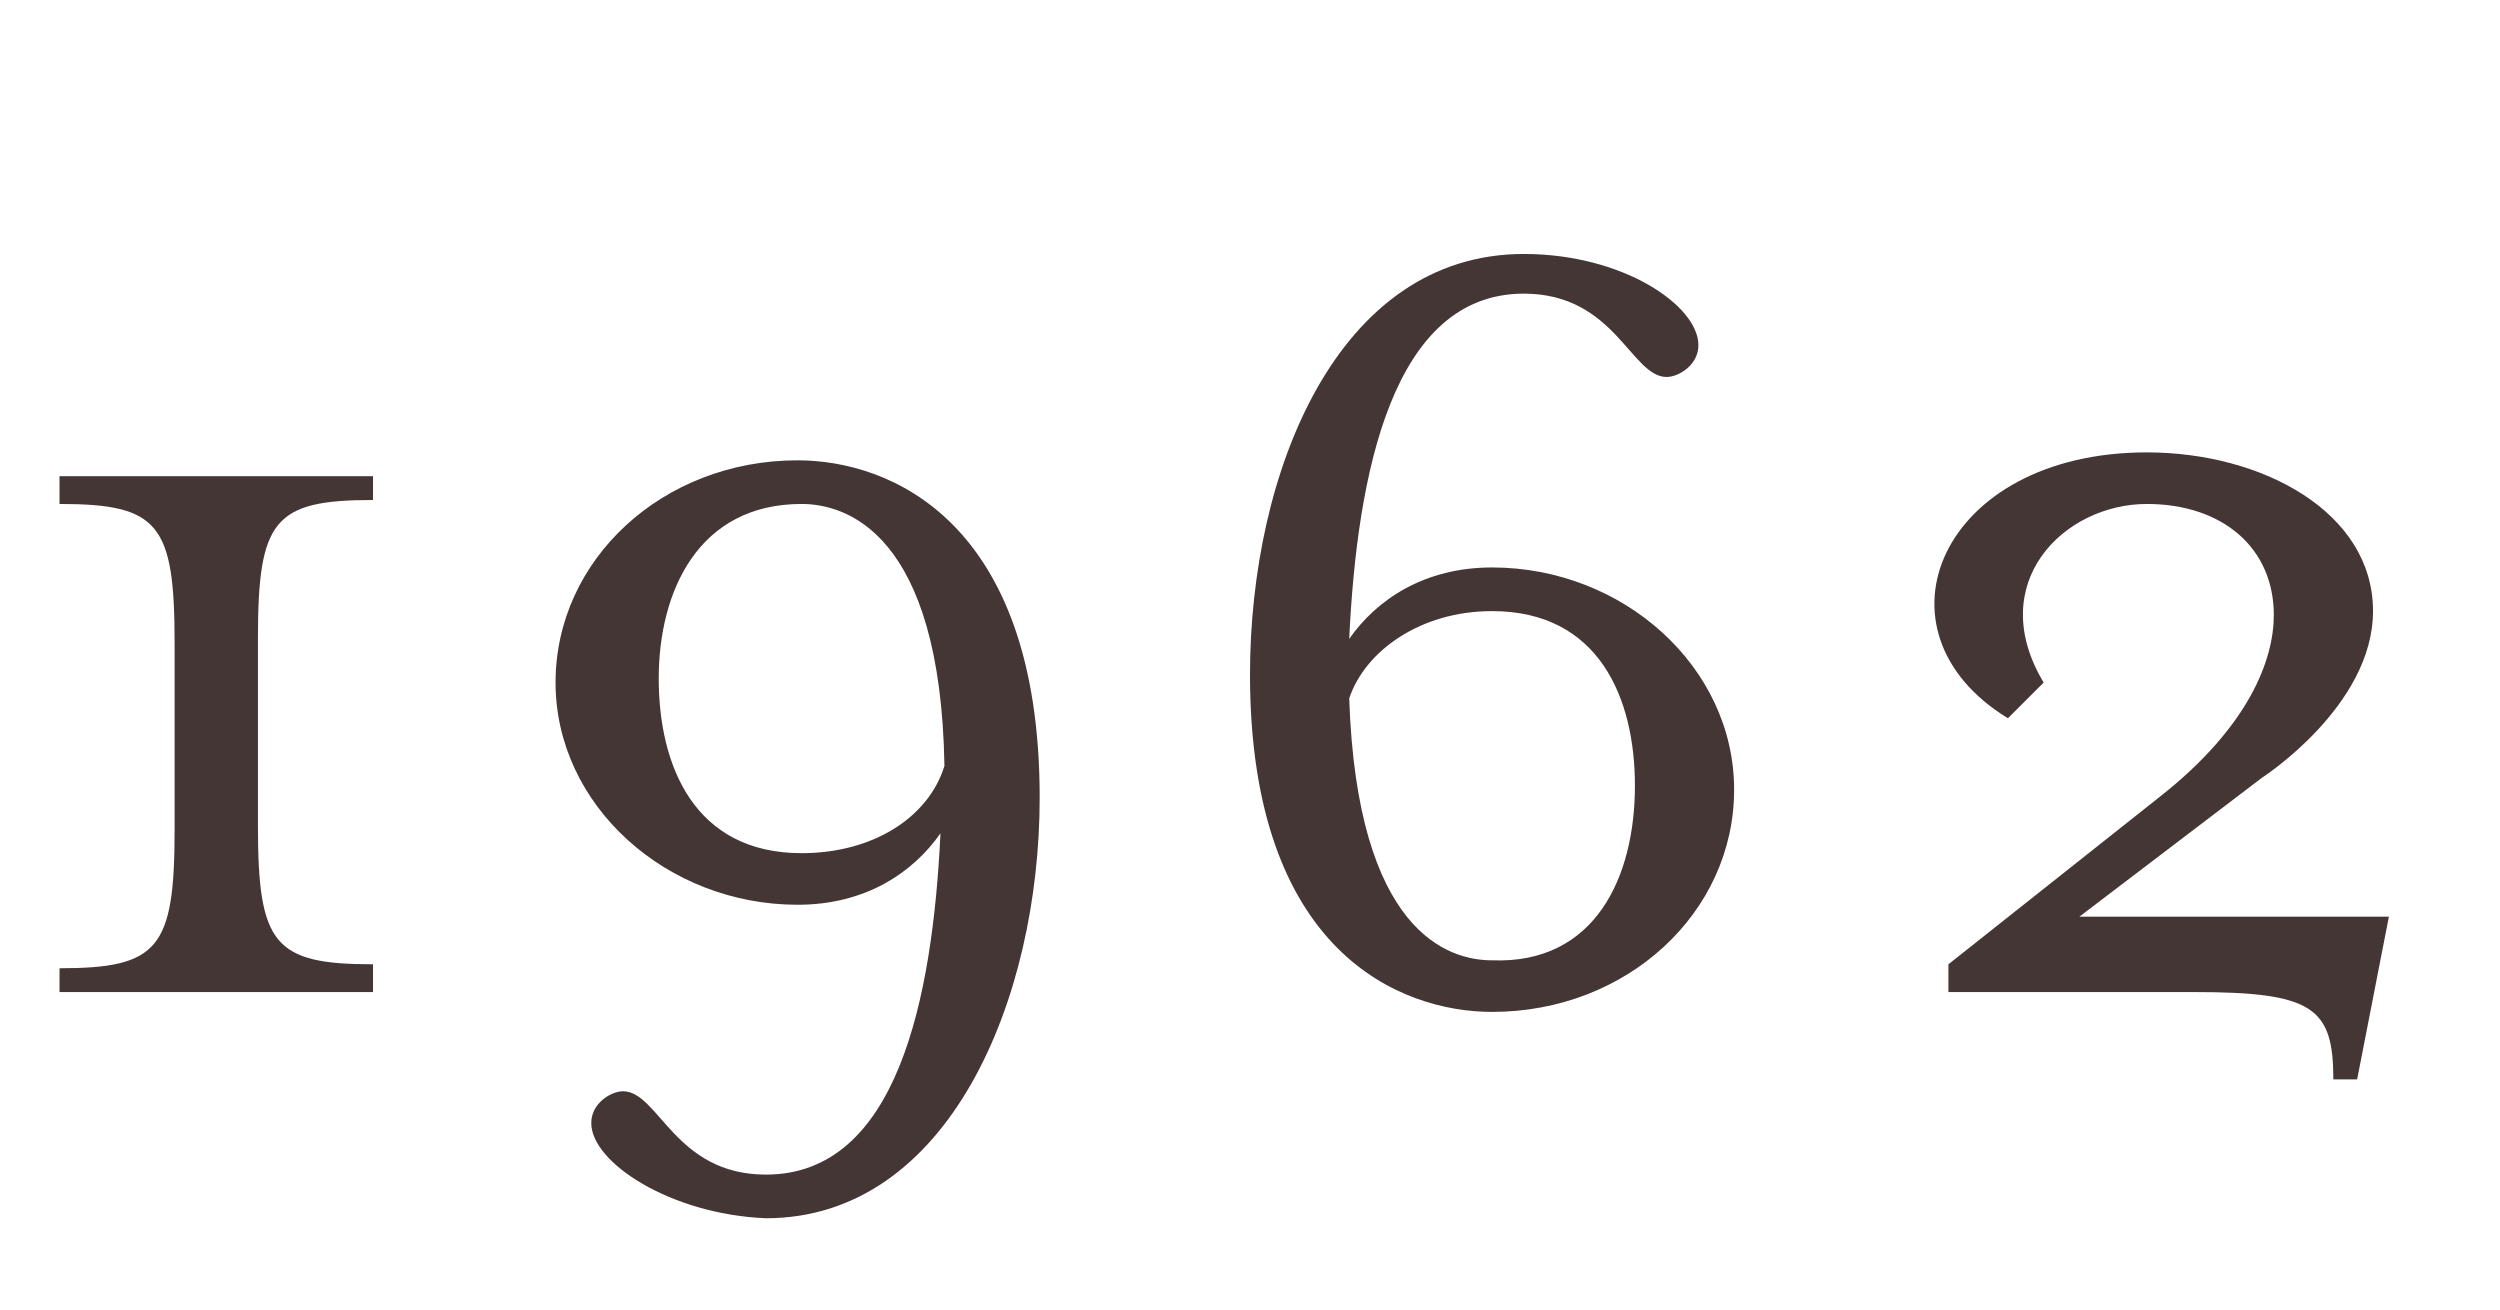
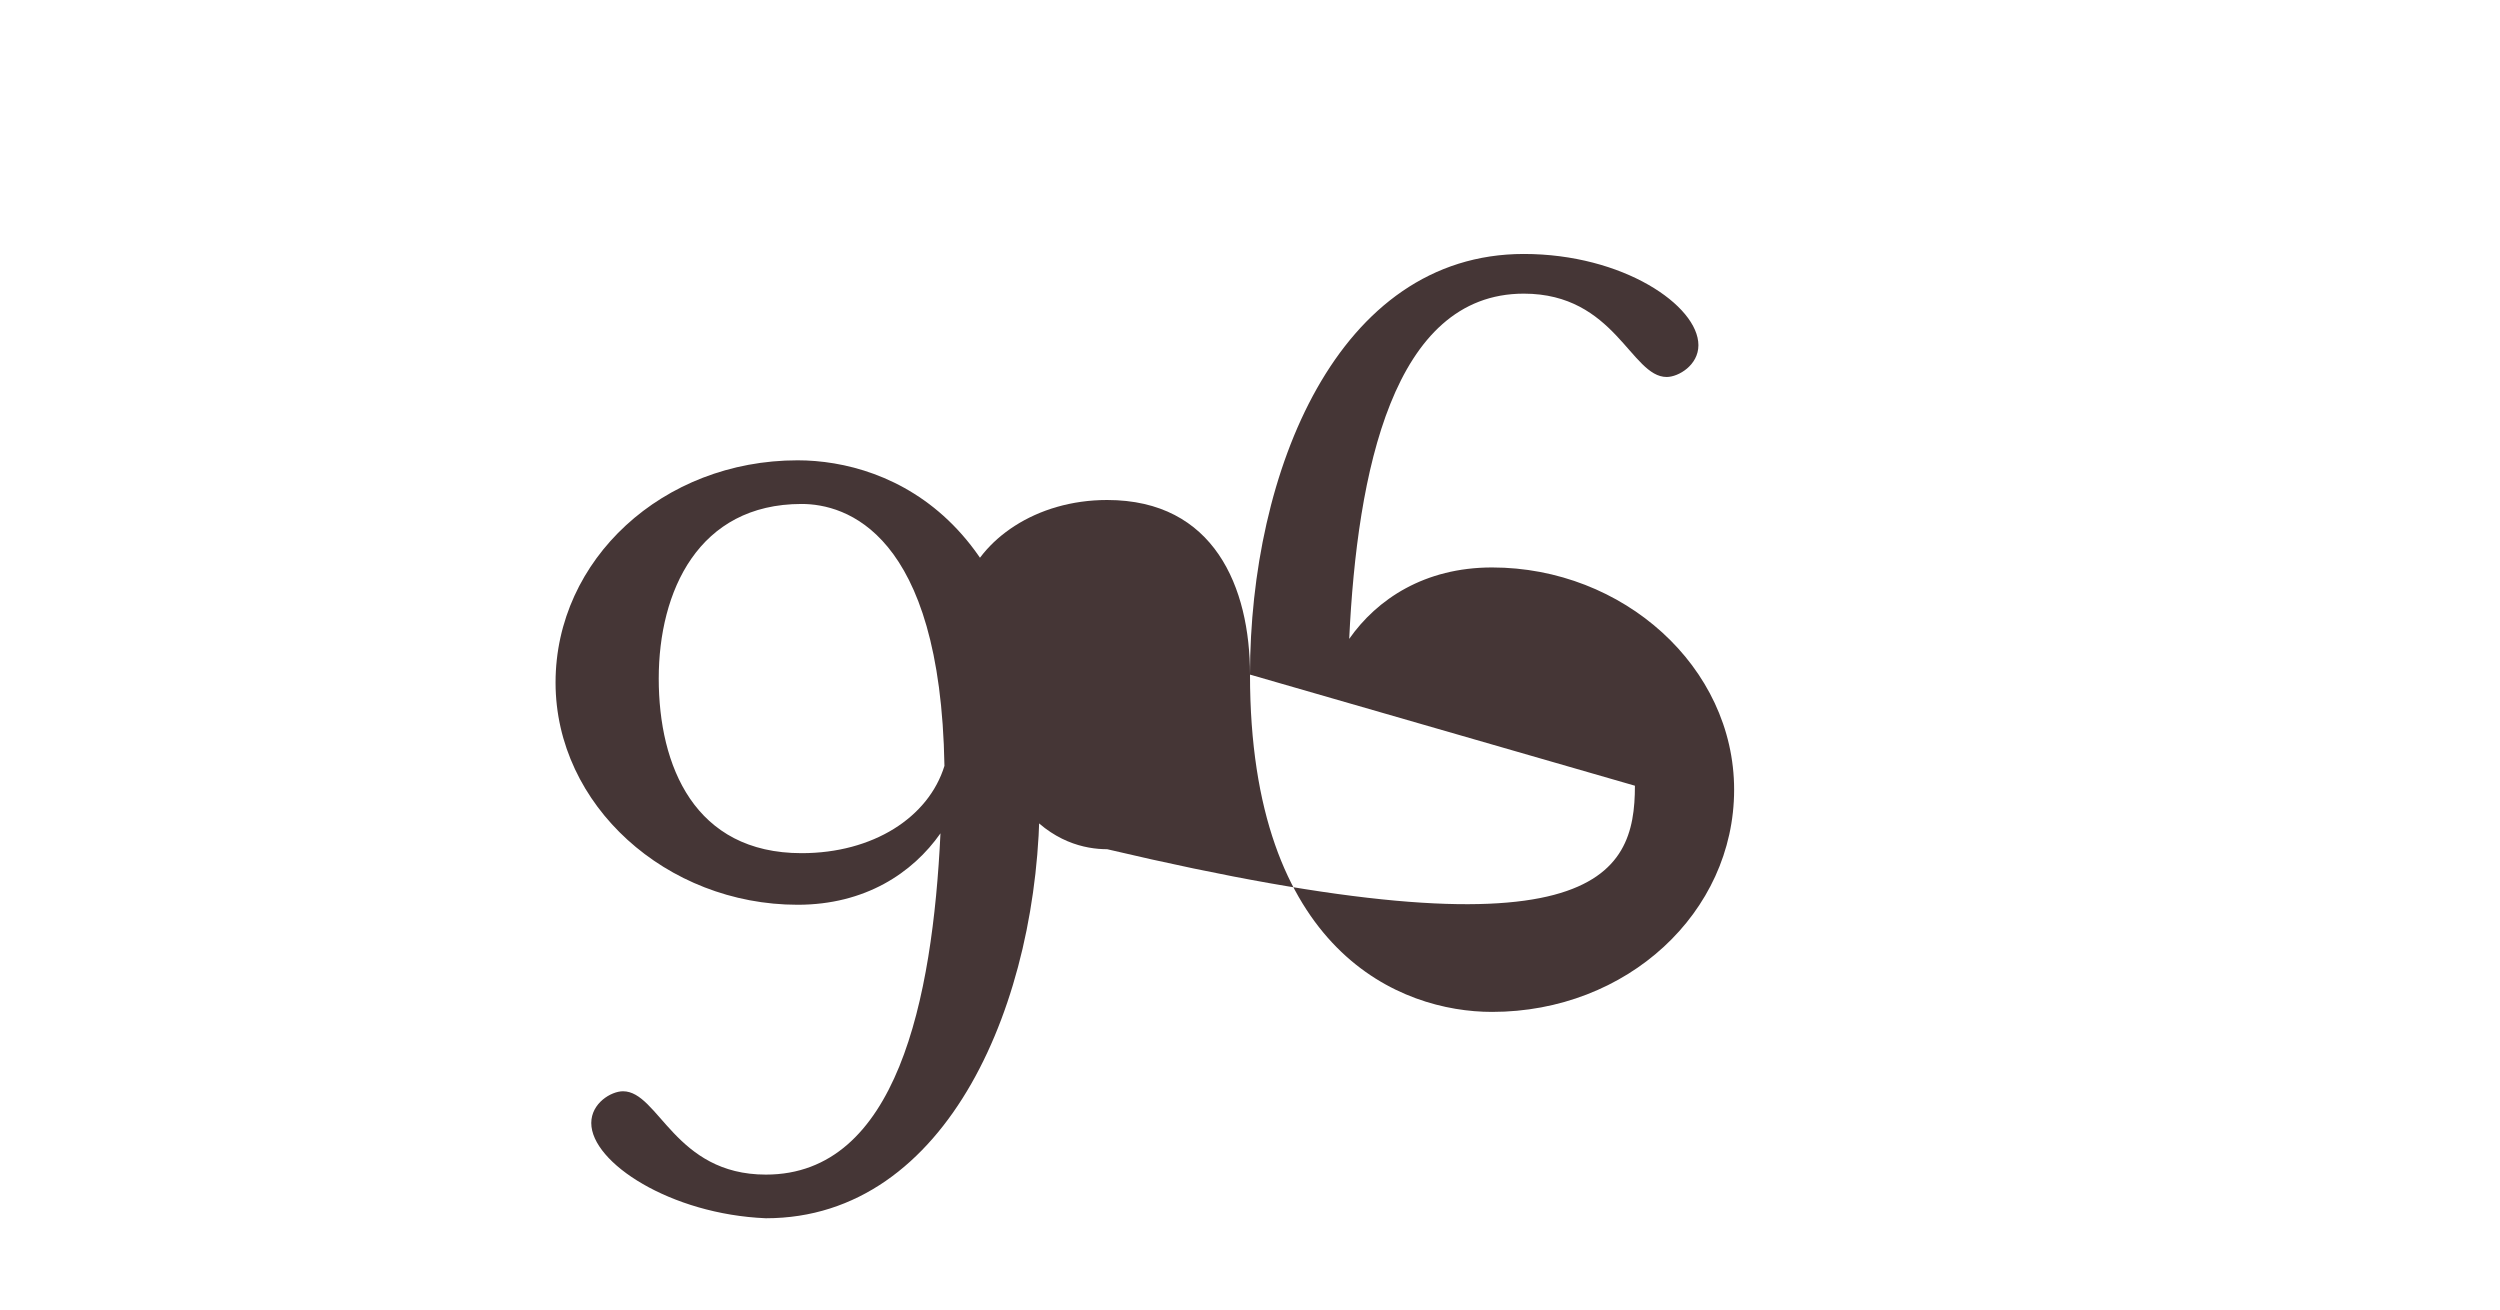
<svg xmlns="http://www.w3.org/2000/svg" version="1.1" id="レイヤー_1" x="0px" y="0px" viewBox="0 0 63 33" style="enable-background:new 0 0 63 33;" xml:space="preserve">
  <style type="text/css">
	.st0{enable-background:new    ;}
	.st1{fill:#453636;}
</style>
  <g class="st0">
-     <path class="st1" d="M1.5,24.4c2.5,0,2.9-0.5,2.9-3.5v-4.7c0-3-0.4-3.5-2.9-3.5V12h7.9v0.6c-2.5,0-2.9,0.5-2.9,3.5v4.7   c0,3,0.4,3.5,2.9,3.5V25H1.5V24.4z" />
    <path class="st1" d="M14.9,28.3c0-0.5,0.5-0.8,0.8-0.8c0.9,0,1.3,2.1,3.6,2.1c3.3,0,4.2-4.4,4.4-8.6c-0.7,1-1.9,1.8-3.6,1.8   c-3.3,0-6.1-2.5-6.1-5.6c0-3.1,2.7-5.6,6.1-5.6c2.3,0,6.1,1.5,6.1,8.5c0,5.1-2.3,10.6-6.9,10.6C16.9,30.6,14.9,29.3,14.9,28.3z    M23.8,19.3c-0.1-5.9-2.5-6.6-3.6-6.6c-2.6,0-3.6,2.2-3.6,4.4c0,2.2,0.9,4.4,3.6,4.4C22,21.5,23.4,20.6,23.8,19.3z" />
-     <path class="st1" d="M31.5,17c0-5.1,2.2-10.6,6.9-10.6c2.5,0,4.4,1.3,4.4,2.3c0,0.5-0.5,0.8-0.8,0.8c-0.9,0-1.3-2.1-3.6-2.1   c-3.3,0-4.2,4.5-4.4,8.7c0.7-1,1.9-1.8,3.6-1.8c3.3,0,6.1,2.5,6.1,5.6s-2.7,5.6-6.1,5.6C35.3,25.5,31.5,24,31.5,17z M41.2,19.8   c0-2.2-0.9-4.4-3.6-4.4c-1.8,0-3.2,1-3.6,2.2c0.2,5.9,2.5,6.6,3.6,6.6C40.2,24.3,41.2,22.1,41.2,19.8z" />
-     <path class="st1" d="M55.3,25h-6.2v-0.7l5.3-4.2c2.3-1.8,2.9-3.5,2.9-4.6c0-1.7-1.3-2.8-3.2-2.8c-2.1,0-4.1,2-2.6,4.5l-0.9,0.9   c-3.6-2.2-1.7-6.7,3.5-6.7c2.9,0,5.7,1.5,5.7,4c0,2.4-2.8,4.2-2.8,4.2l-4.6,3.5h7.8l-0.8,4.1h-0.6C58.8,25.4,58.3,25,55.3,25z" />
+     <path class="st1" d="M31.5,17c0-5.1,2.2-10.6,6.9-10.6c2.5,0,4.4,1.3,4.4,2.3c0,0.5-0.5,0.8-0.8,0.8c-0.9,0-1.3-2.1-3.6-2.1   c-3.3,0-4.2,4.5-4.4,8.7c0.7-1,1.9-1.8,3.6-1.8c3.3,0,6.1,2.5,6.1,5.6s-2.7,5.6-6.1,5.6C35.3,25.5,31.5,24,31.5,17z c0-2.2-0.9-4.4-3.6-4.4c-1.8,0-3.2,1-3.6,2.2c0.2,5.9,2.5,6.6,3.6,6.6C40.2,24.3,41.2,22.1,41.2,19.8z" />
  </g>
</svg>